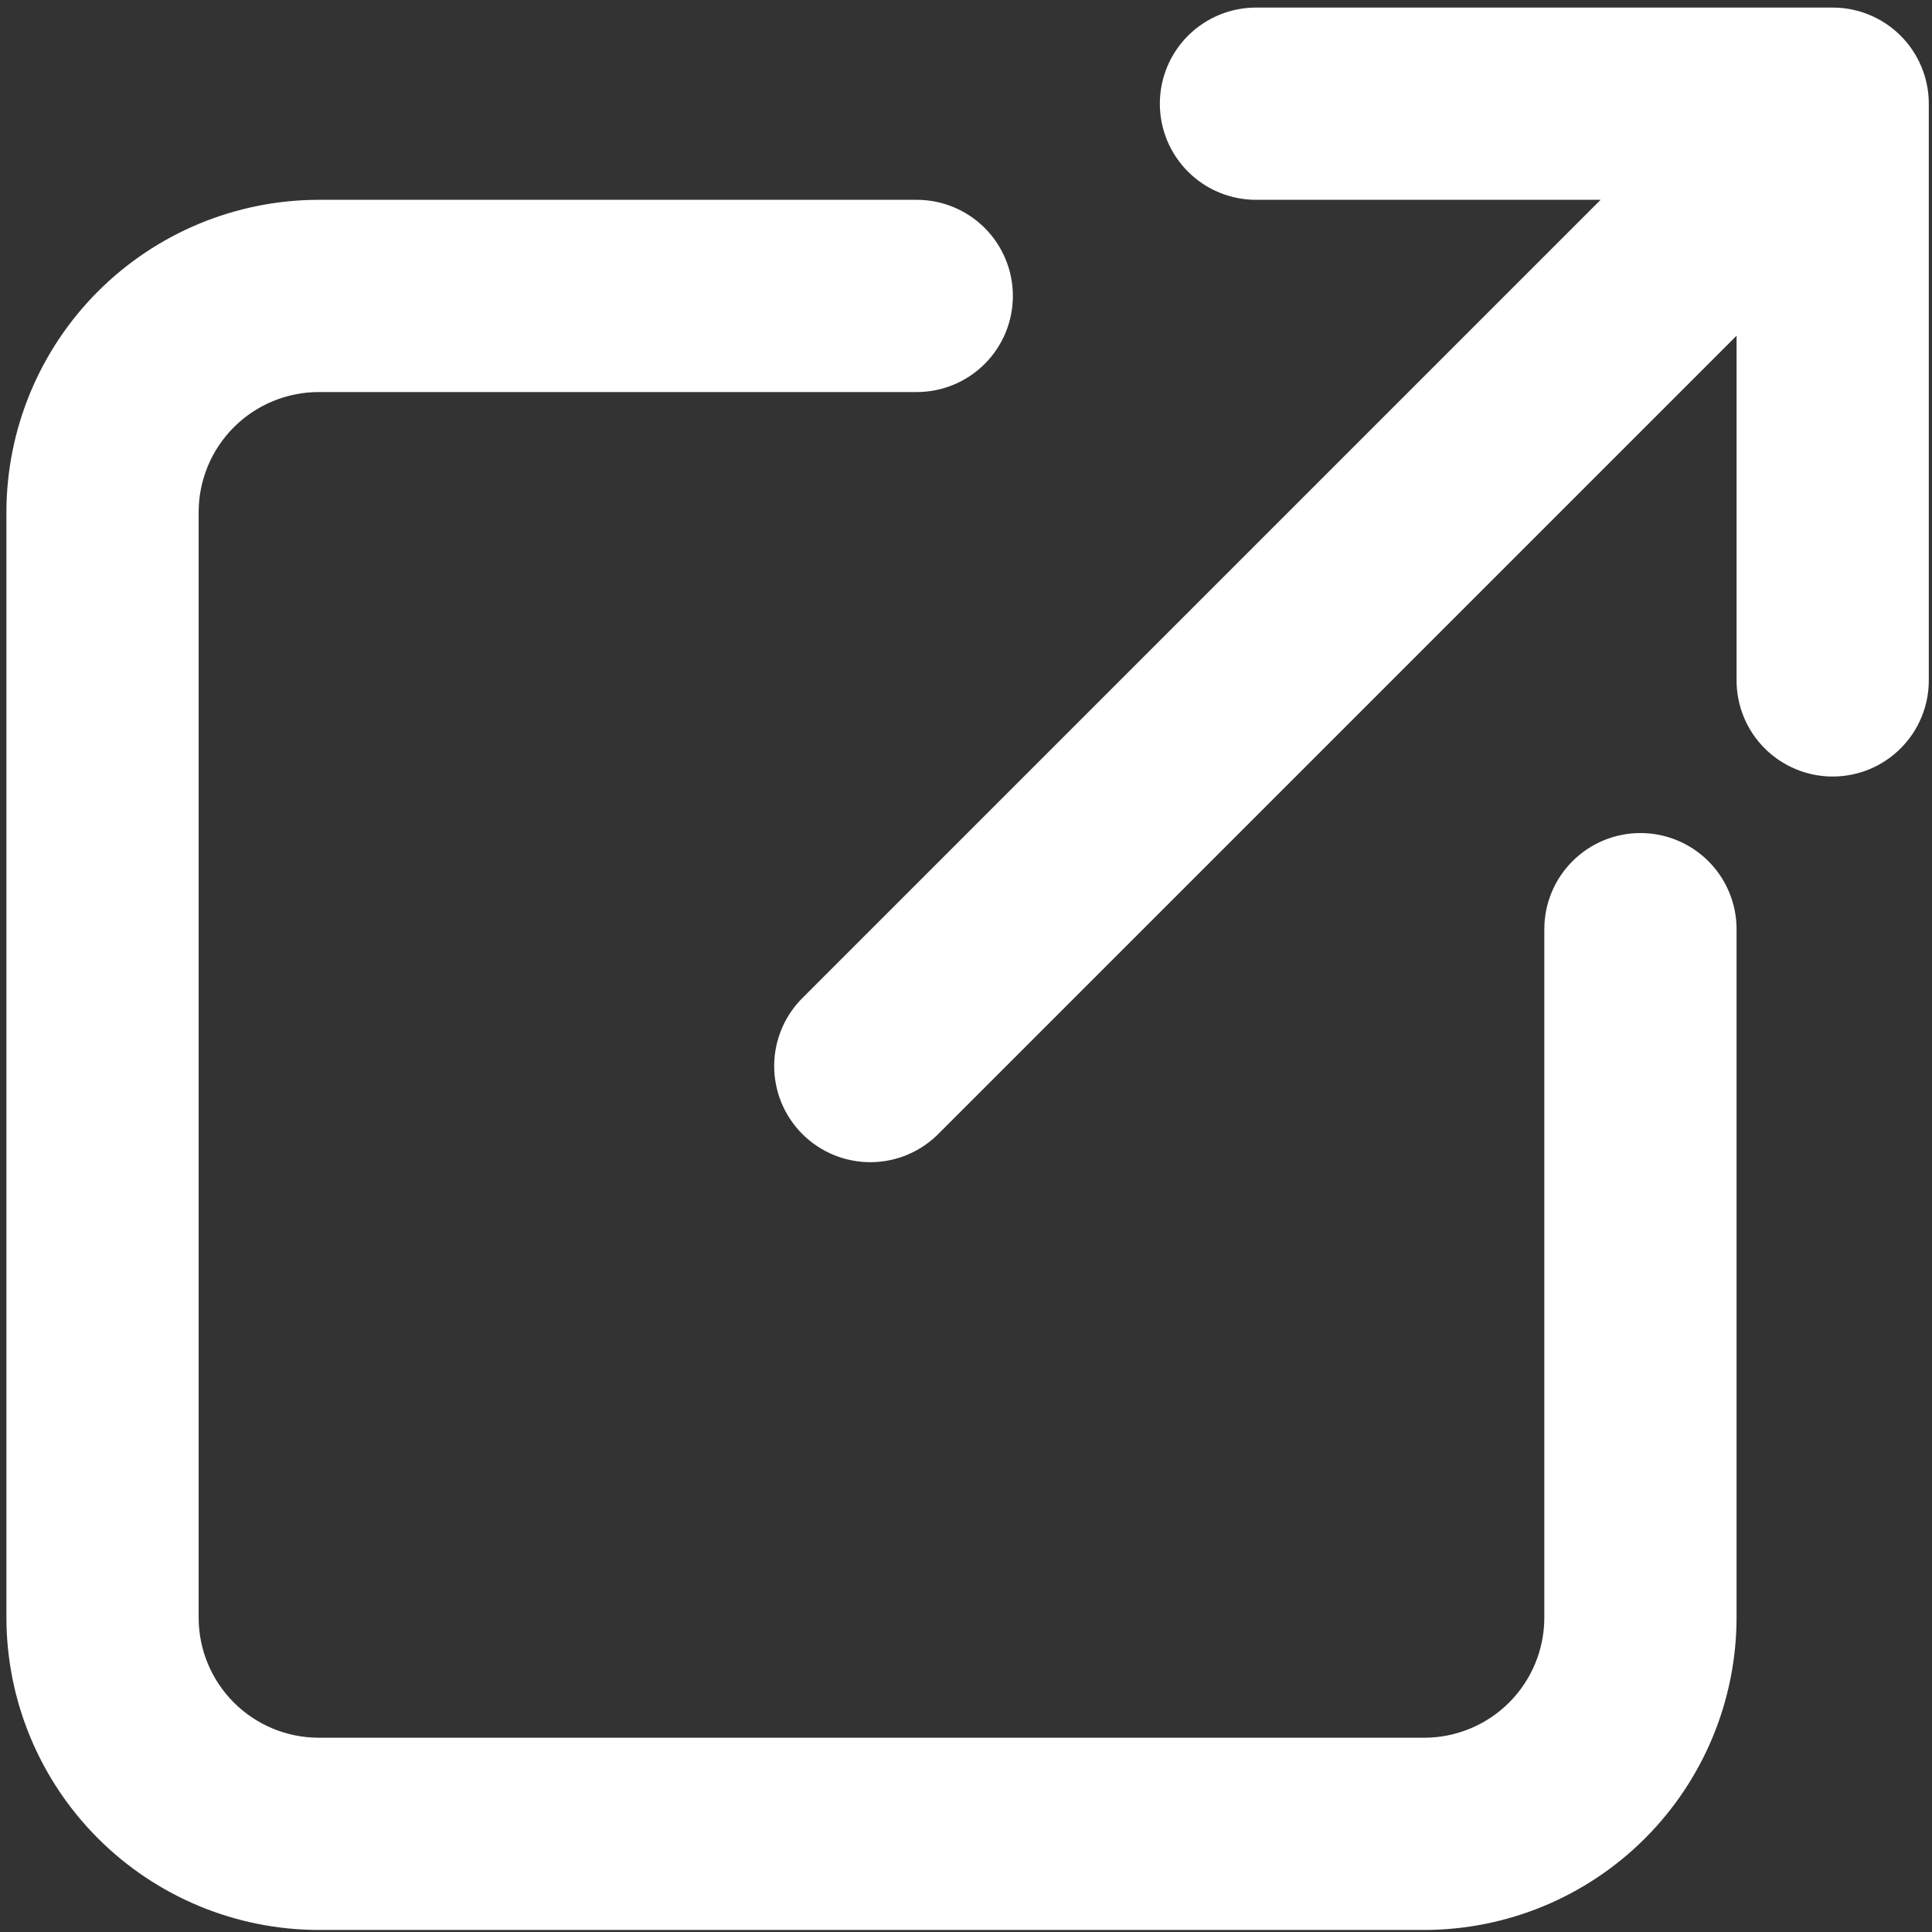
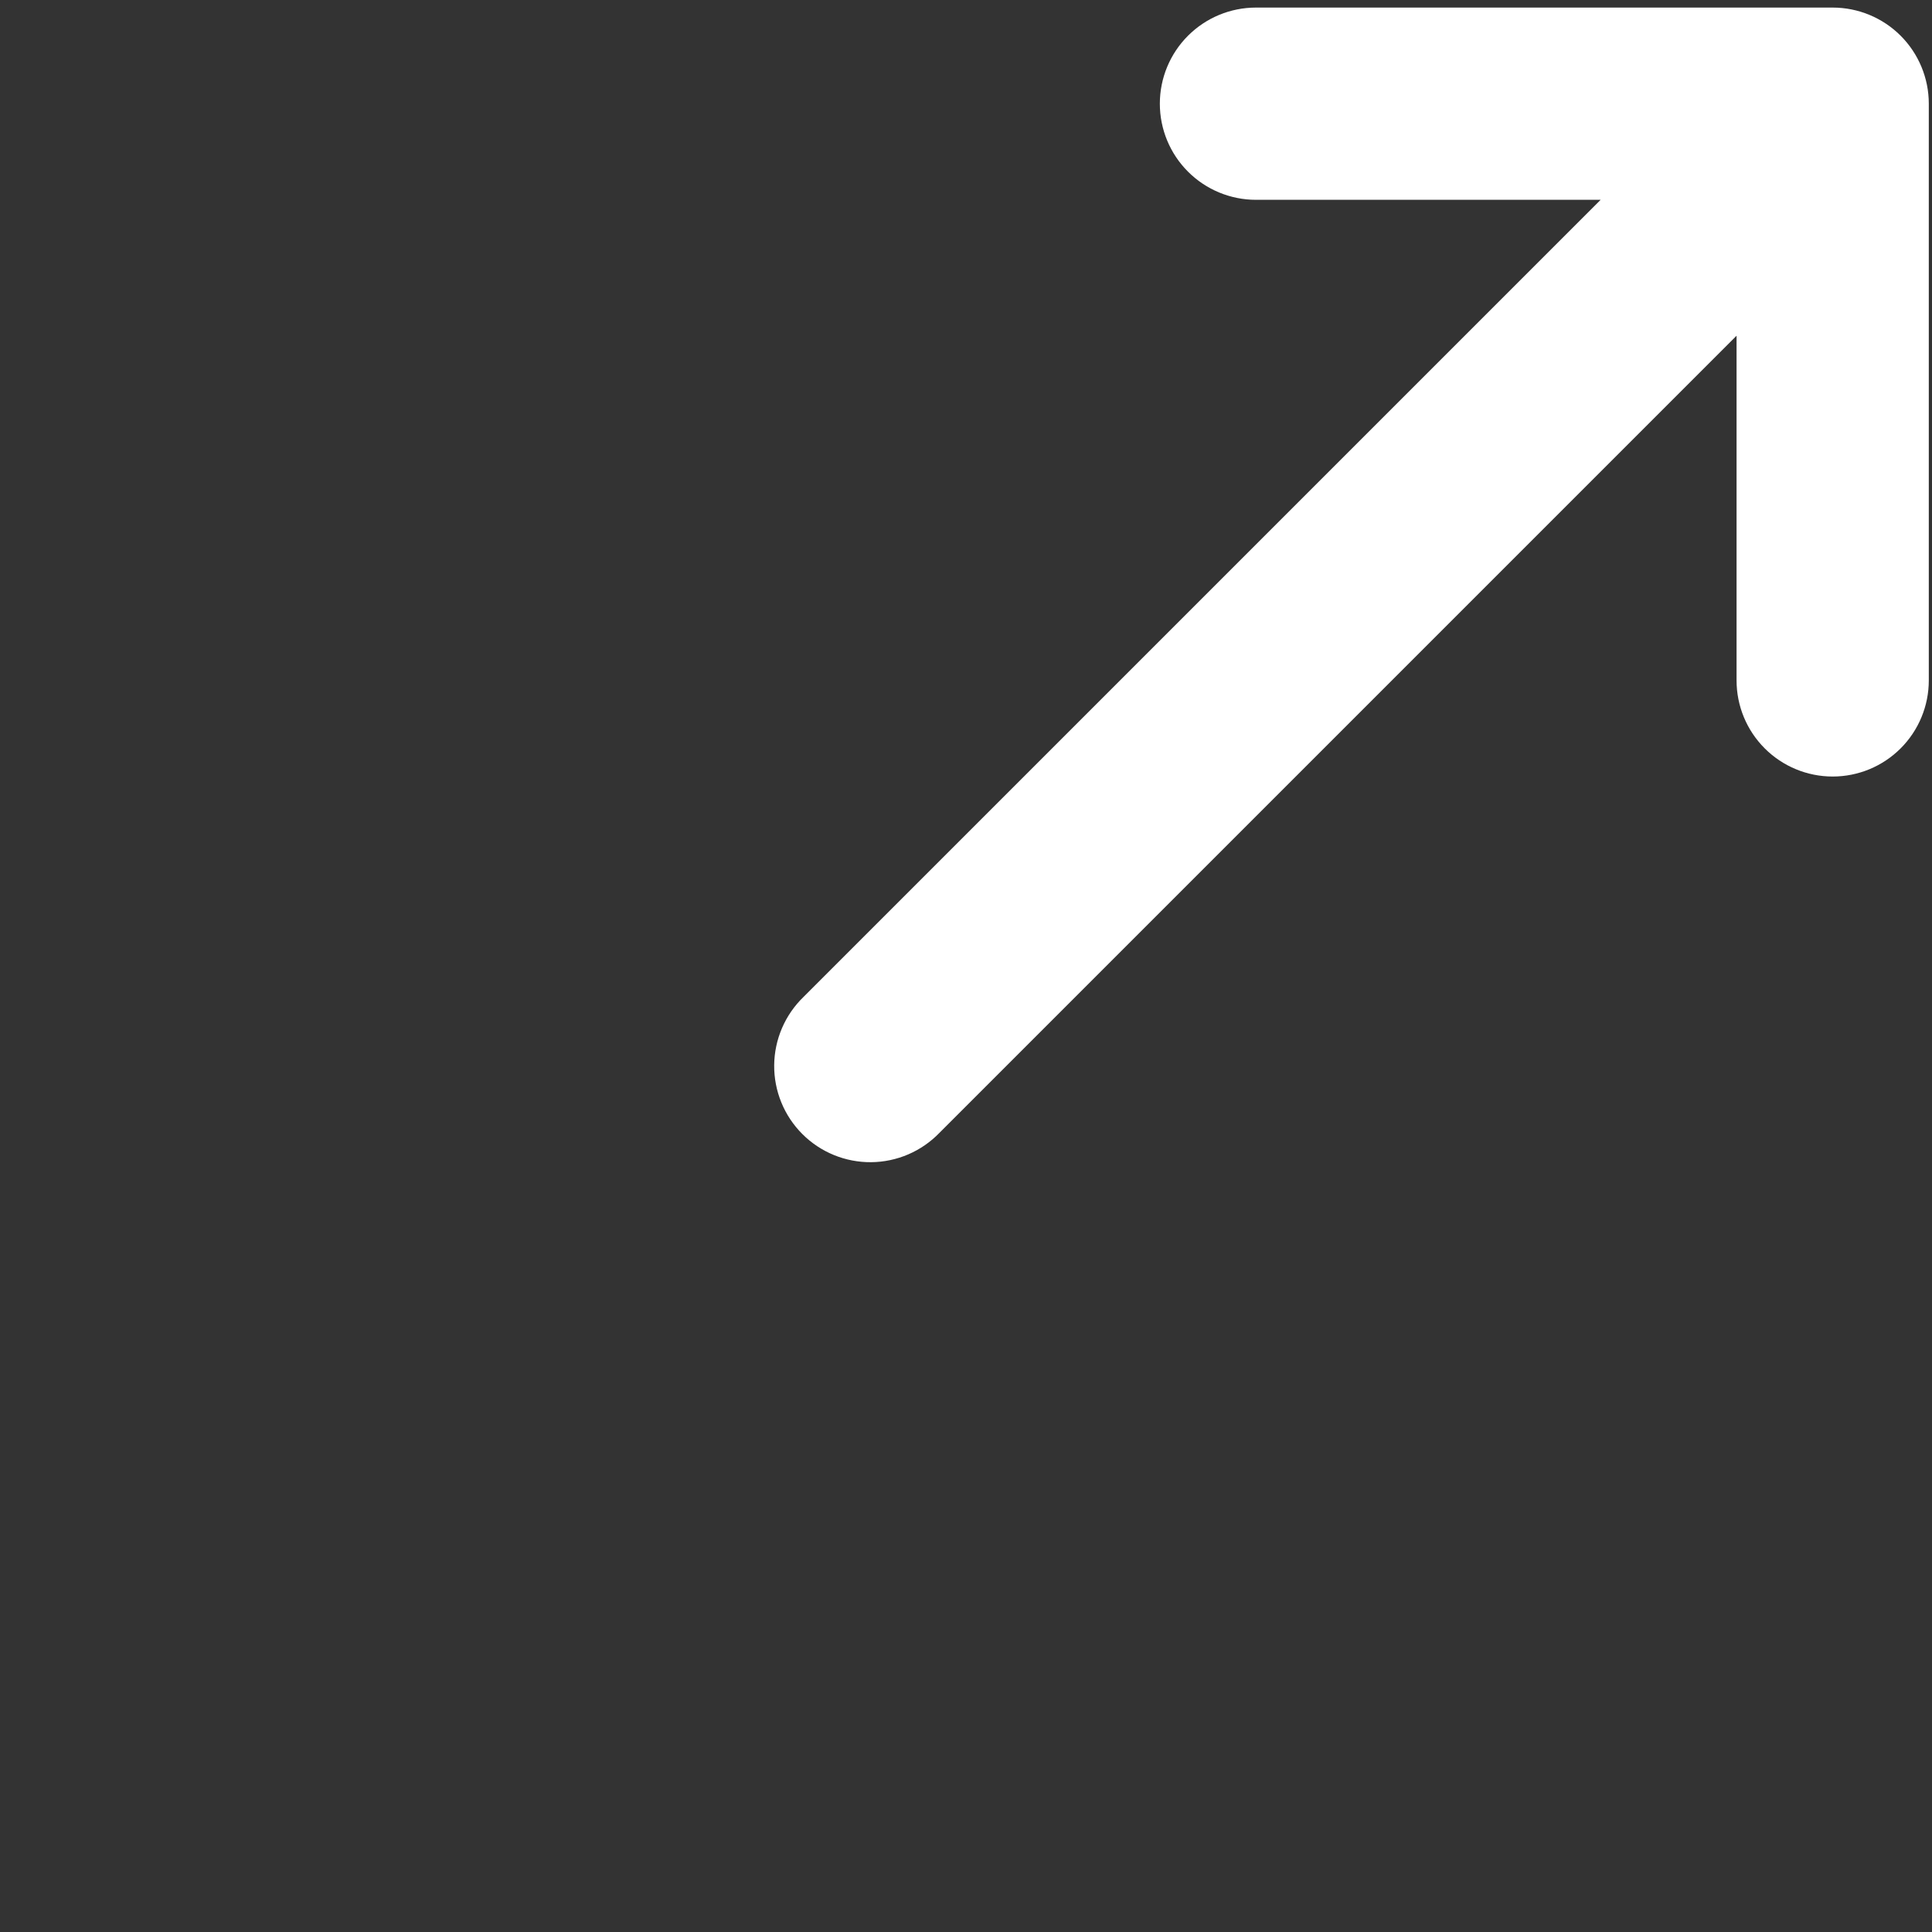
<svg xmlns="http://www.w3.org/2000/svg" width="20" height="20" viewBox="0 0 201 201" fill="none">
  <rect x="0" y="0" width="201" height="201" fill="#333333" stroke="none" />
  <path d="M190.667 0.788H130.667C128.015 0.788 125.471 1.842 123.596 3.717C121.72 5.593 120.667 8.136 120.667 10.788C120.667 13.441 121.72 15.984 123.596 17.859C125.471 19.735 128.015 20.788 130.667 20.788H166.527L83.597 103.718C82.642 104.641 81.88 105.744 81.356 106.964C80.832 108.184 80.556 109.497 80.544 110.824C80.533 112.152 80.786 113.469 81.289 114.698C81.791 115.927 82.534 117.043 83.473 117.982C84.412 118.921 85.528 119.664 86.757 120.167C87.986 120.669 89.303 120.922 90.631 120.911C91.959 120.899 93.271 120.623 94.491 120.099C95.711 119.575 96.814 118.813 97.737 117.858L180.667 34.928V70.788C180.667 73.441 181.72 75.984 183.596 77.859C185.471 79.735 188.015 80.788 190.667 80.788C193.319 80.788 195.863 79.735 197.738 77.859C199.613 75.984 200.667 73.441 200.667 70.788V10.788C200.667 8.136 199.613 5.593 197.738 3.717C195.863 1.842 193.319 0.788 190.667 0.788Z" fill="white" />
-   <path d="M170.667 86.668C168.015 86.668 165.471 87.722 163.596 89.597C161.72 91.473 160.667 94.016 160.667 96.668V168.298C160.664 171.61 159.347 174.785 157.006 177.127C154.664 179.469 151.488 180.786 148.177 180.788H33.157C29.845 180.786 26.67 179.469 24.328 177.127C21.986 174.785 20.669 171.61 20.667 168.298V53.278C20.669 49.967 21.986 46.791 24.328 44.45C26.67 42.108 29.845 40.791 33.157 40.788H95.377C98.029 40.788 100.572 39.735 102.448 37.859C104.323 35.984 105.377 33.441 105.377 30.788C105.377 28.136 104.323 25.593 102.448 23.717C100.572 21.842 98.029 20.788 95.377 20.788H33.157C24.543 20.799 16.285 24.225 10.194 30.316C4.104 36.407 0.677 44.665 0.667 53.278V168.278C0.672 176.895 4.096 185.158 10.188 191.253C16.279 197.349 24.54 200.778 33.157 200.788H148.157C156.774 200.783 165.037 197.359 171.132 191.268C177.227 185.176 180.656 176.915 180.667 168.298V96.668C180.667 94.016 179.613 91.473 177.738 89.597C175.862 87.722 173.319 86.668 170.667 86.668Z" fill="white" />
</svg>